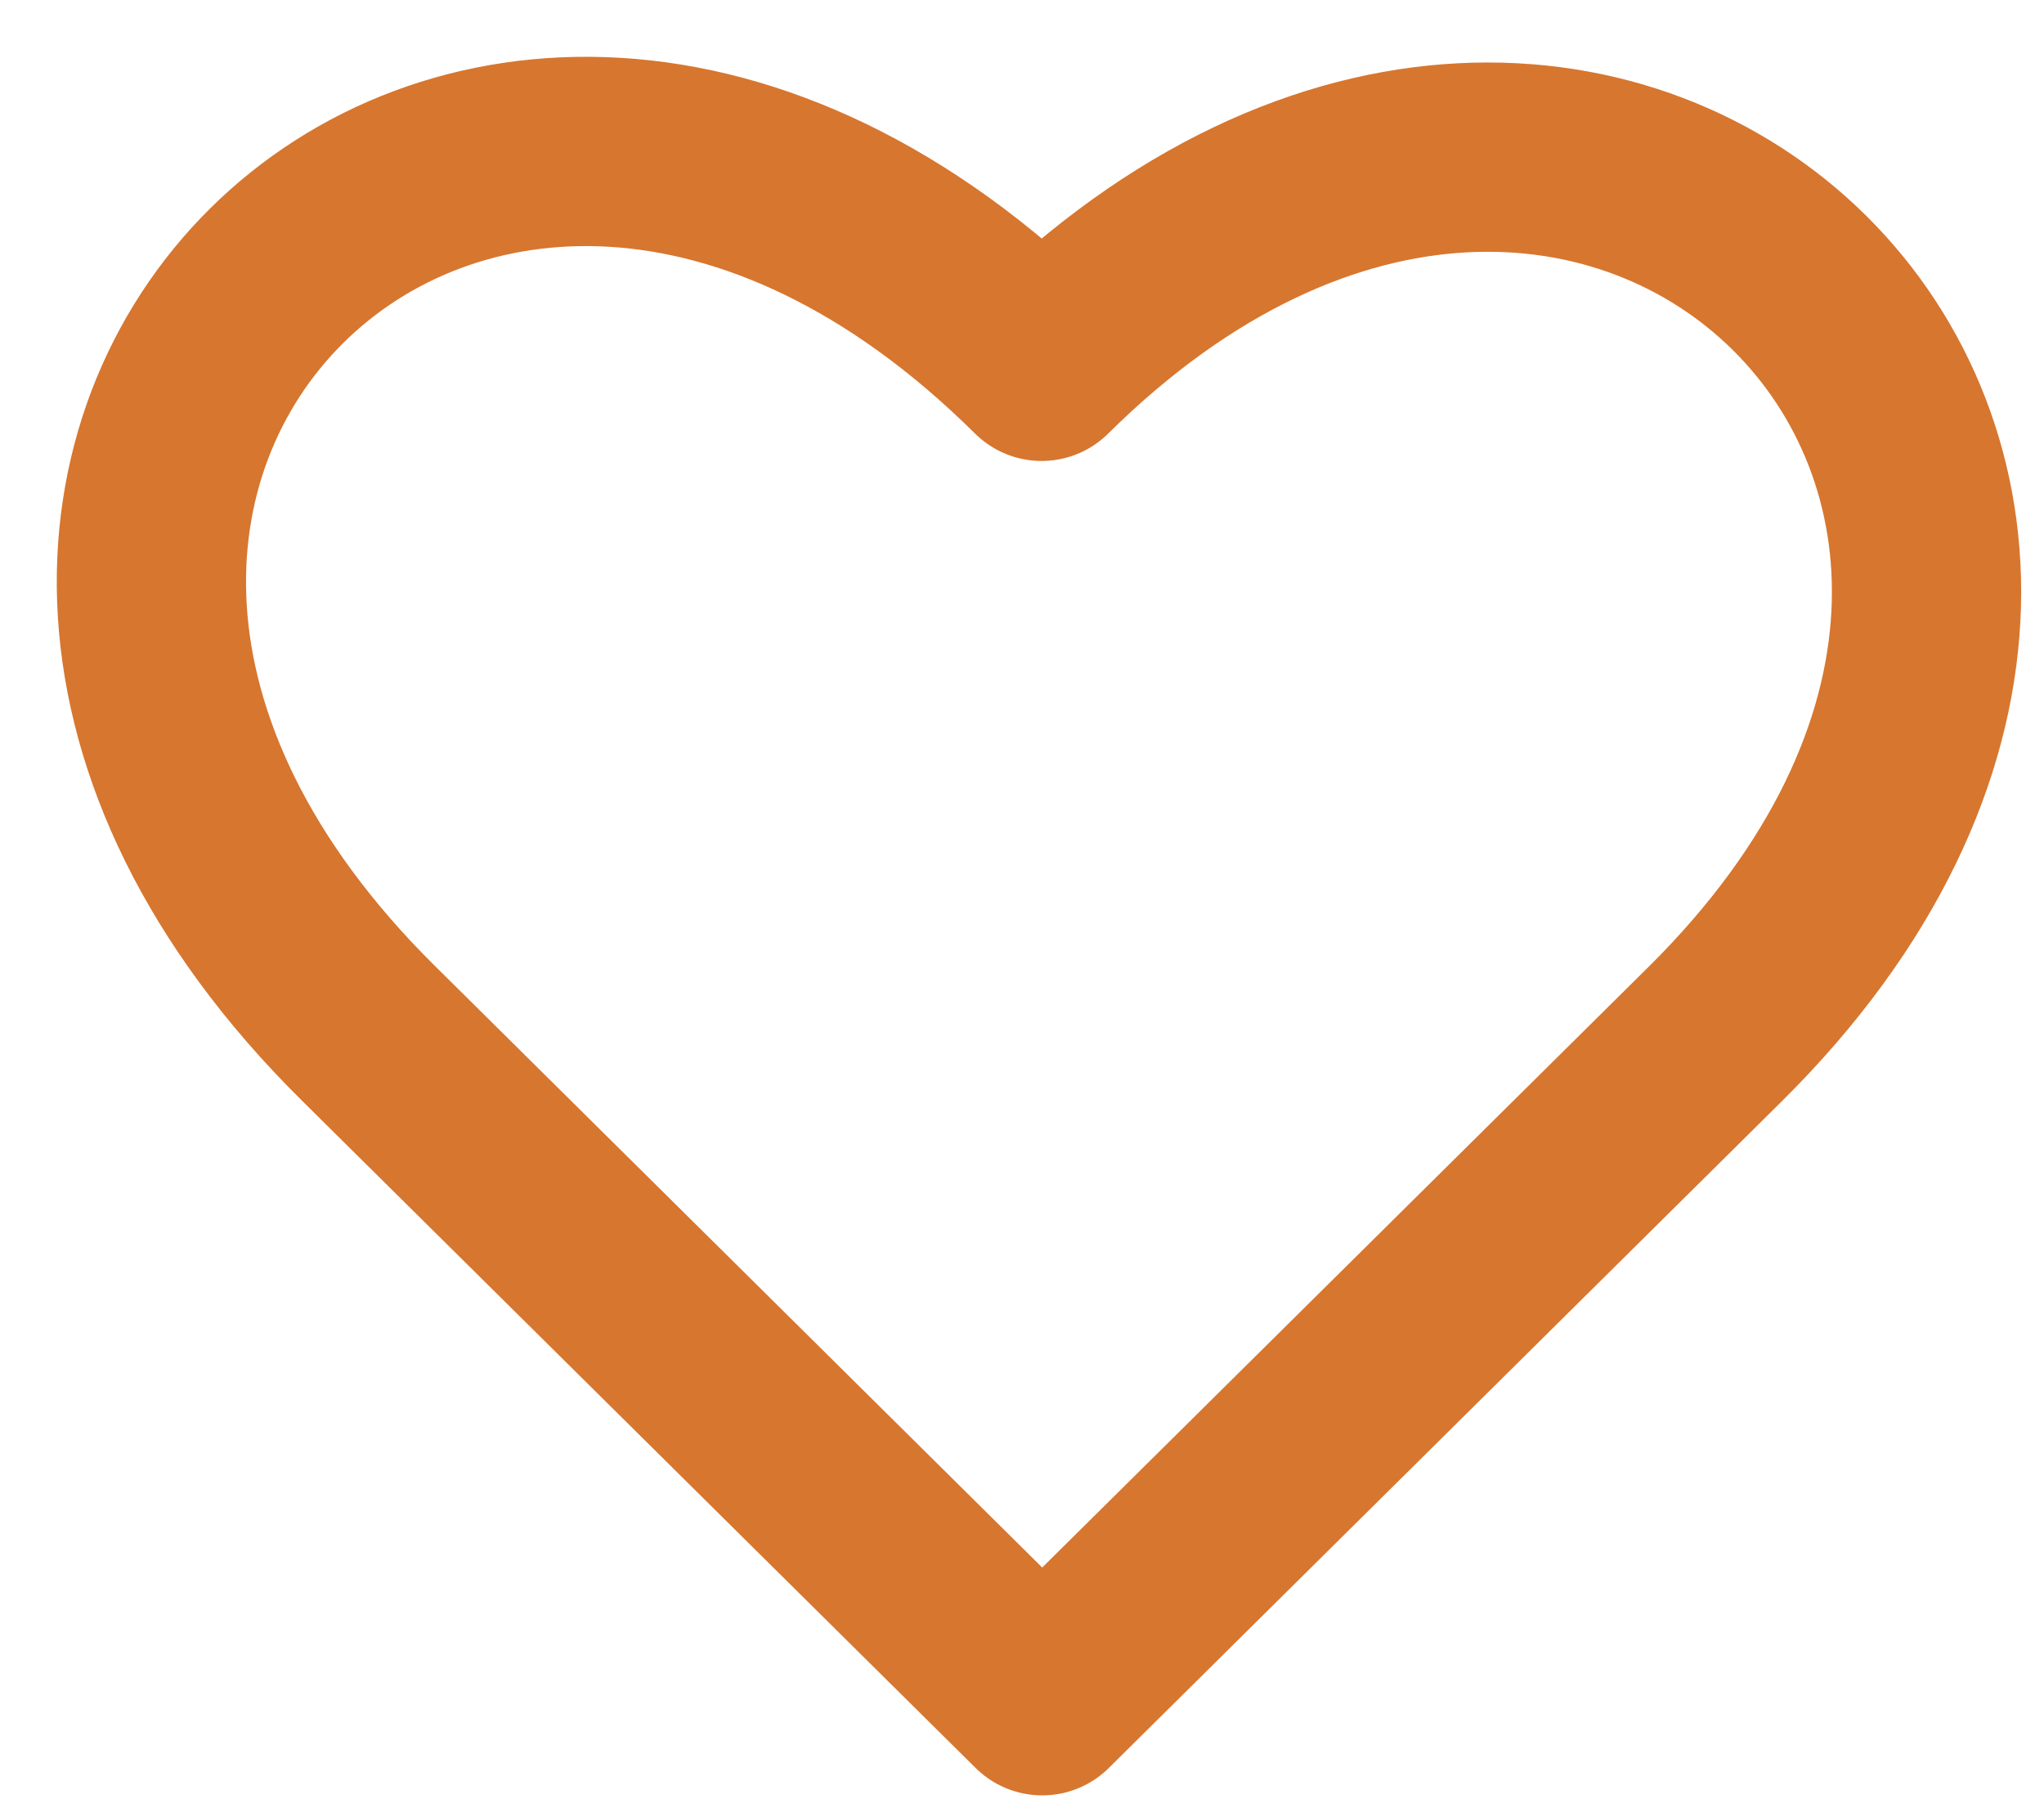
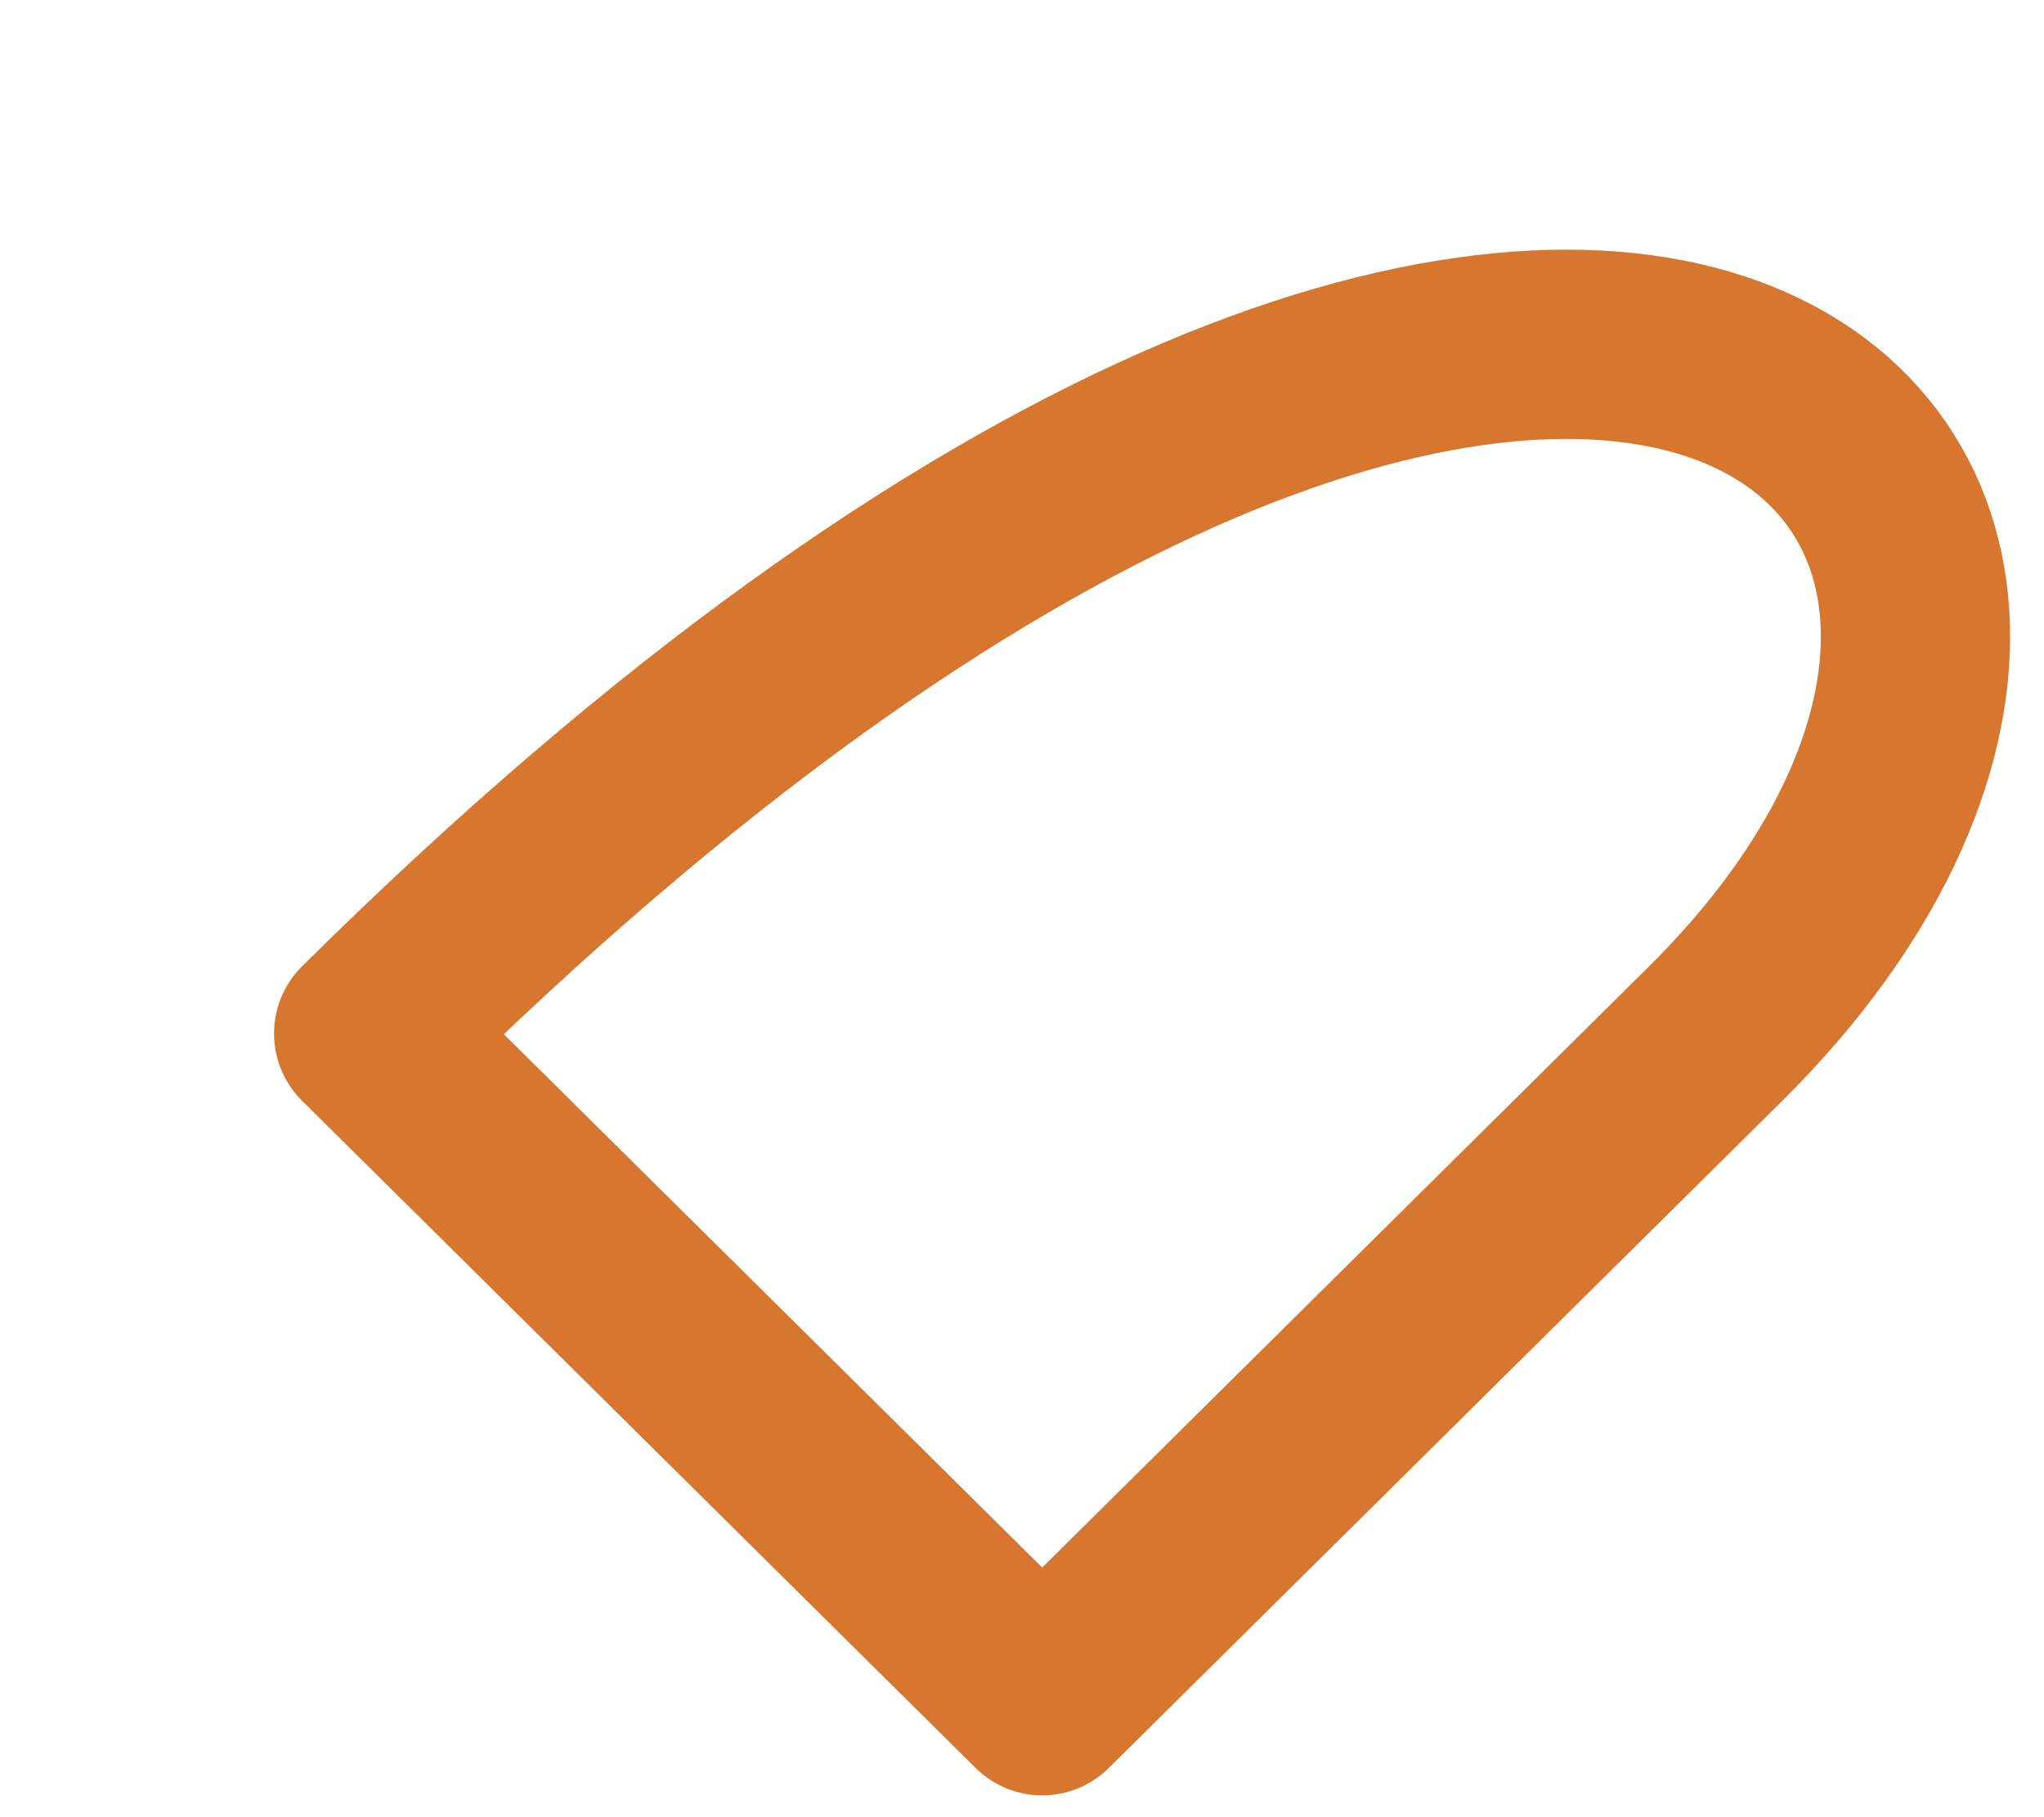
<svg xmlns="http://www.w3.org/2000/svg" width="27" height="24" viewBox="0 0 27 24" fill="none">
-   <path d="M22.664 13.65L13.767 22.462L4.87 13.65C-2.684 6.184 6.221 -2.636 13.759 4.838C21.173 -2.506 30.078 6.306 22.656 13.658L22.664 13.65Z" stroke="#D7762F" stroke-width="2.5" stroke-linecap="round" stroke-linejoin="round" />
+   <path d="M22.664 13.65L13.767 22.462L4.87 13.65C21.173 -2.506 30.078 6.306 22.656 13.658L22.664 13.65Z" stroke="#D7762F" stroke-width="2.5" stroke-linecap="round" stroke-linejoin="round" />
</svg>